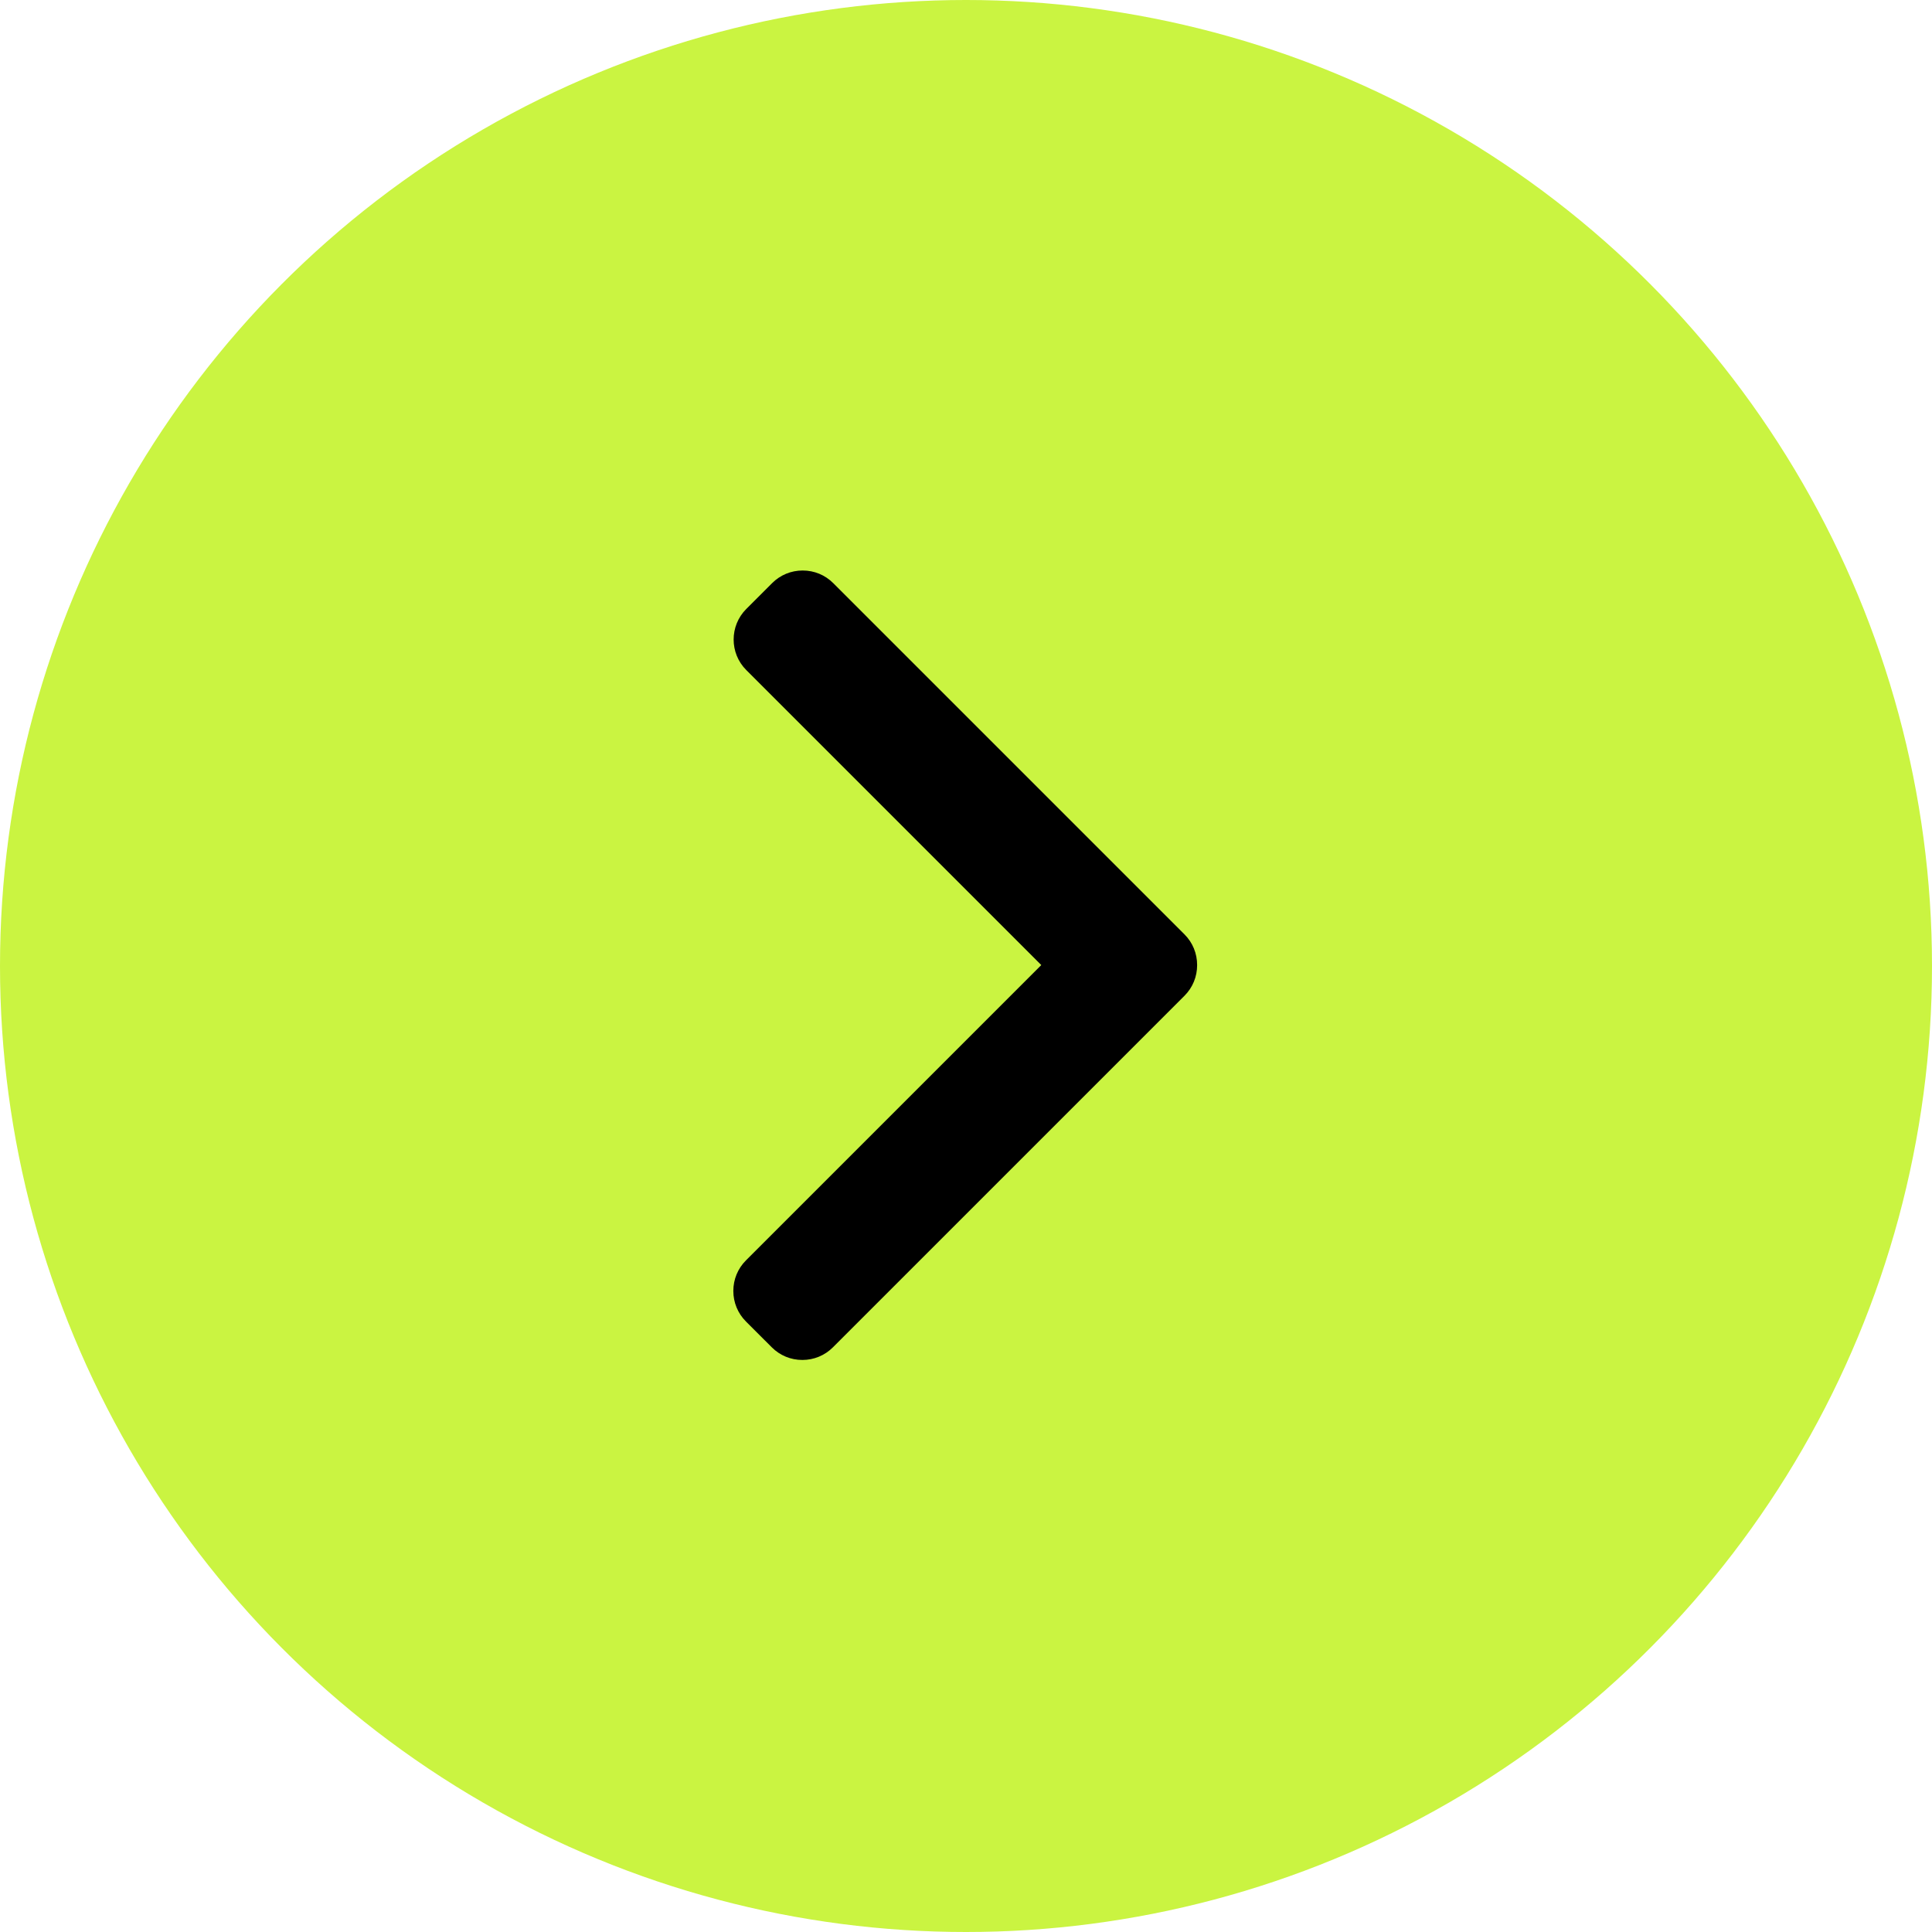
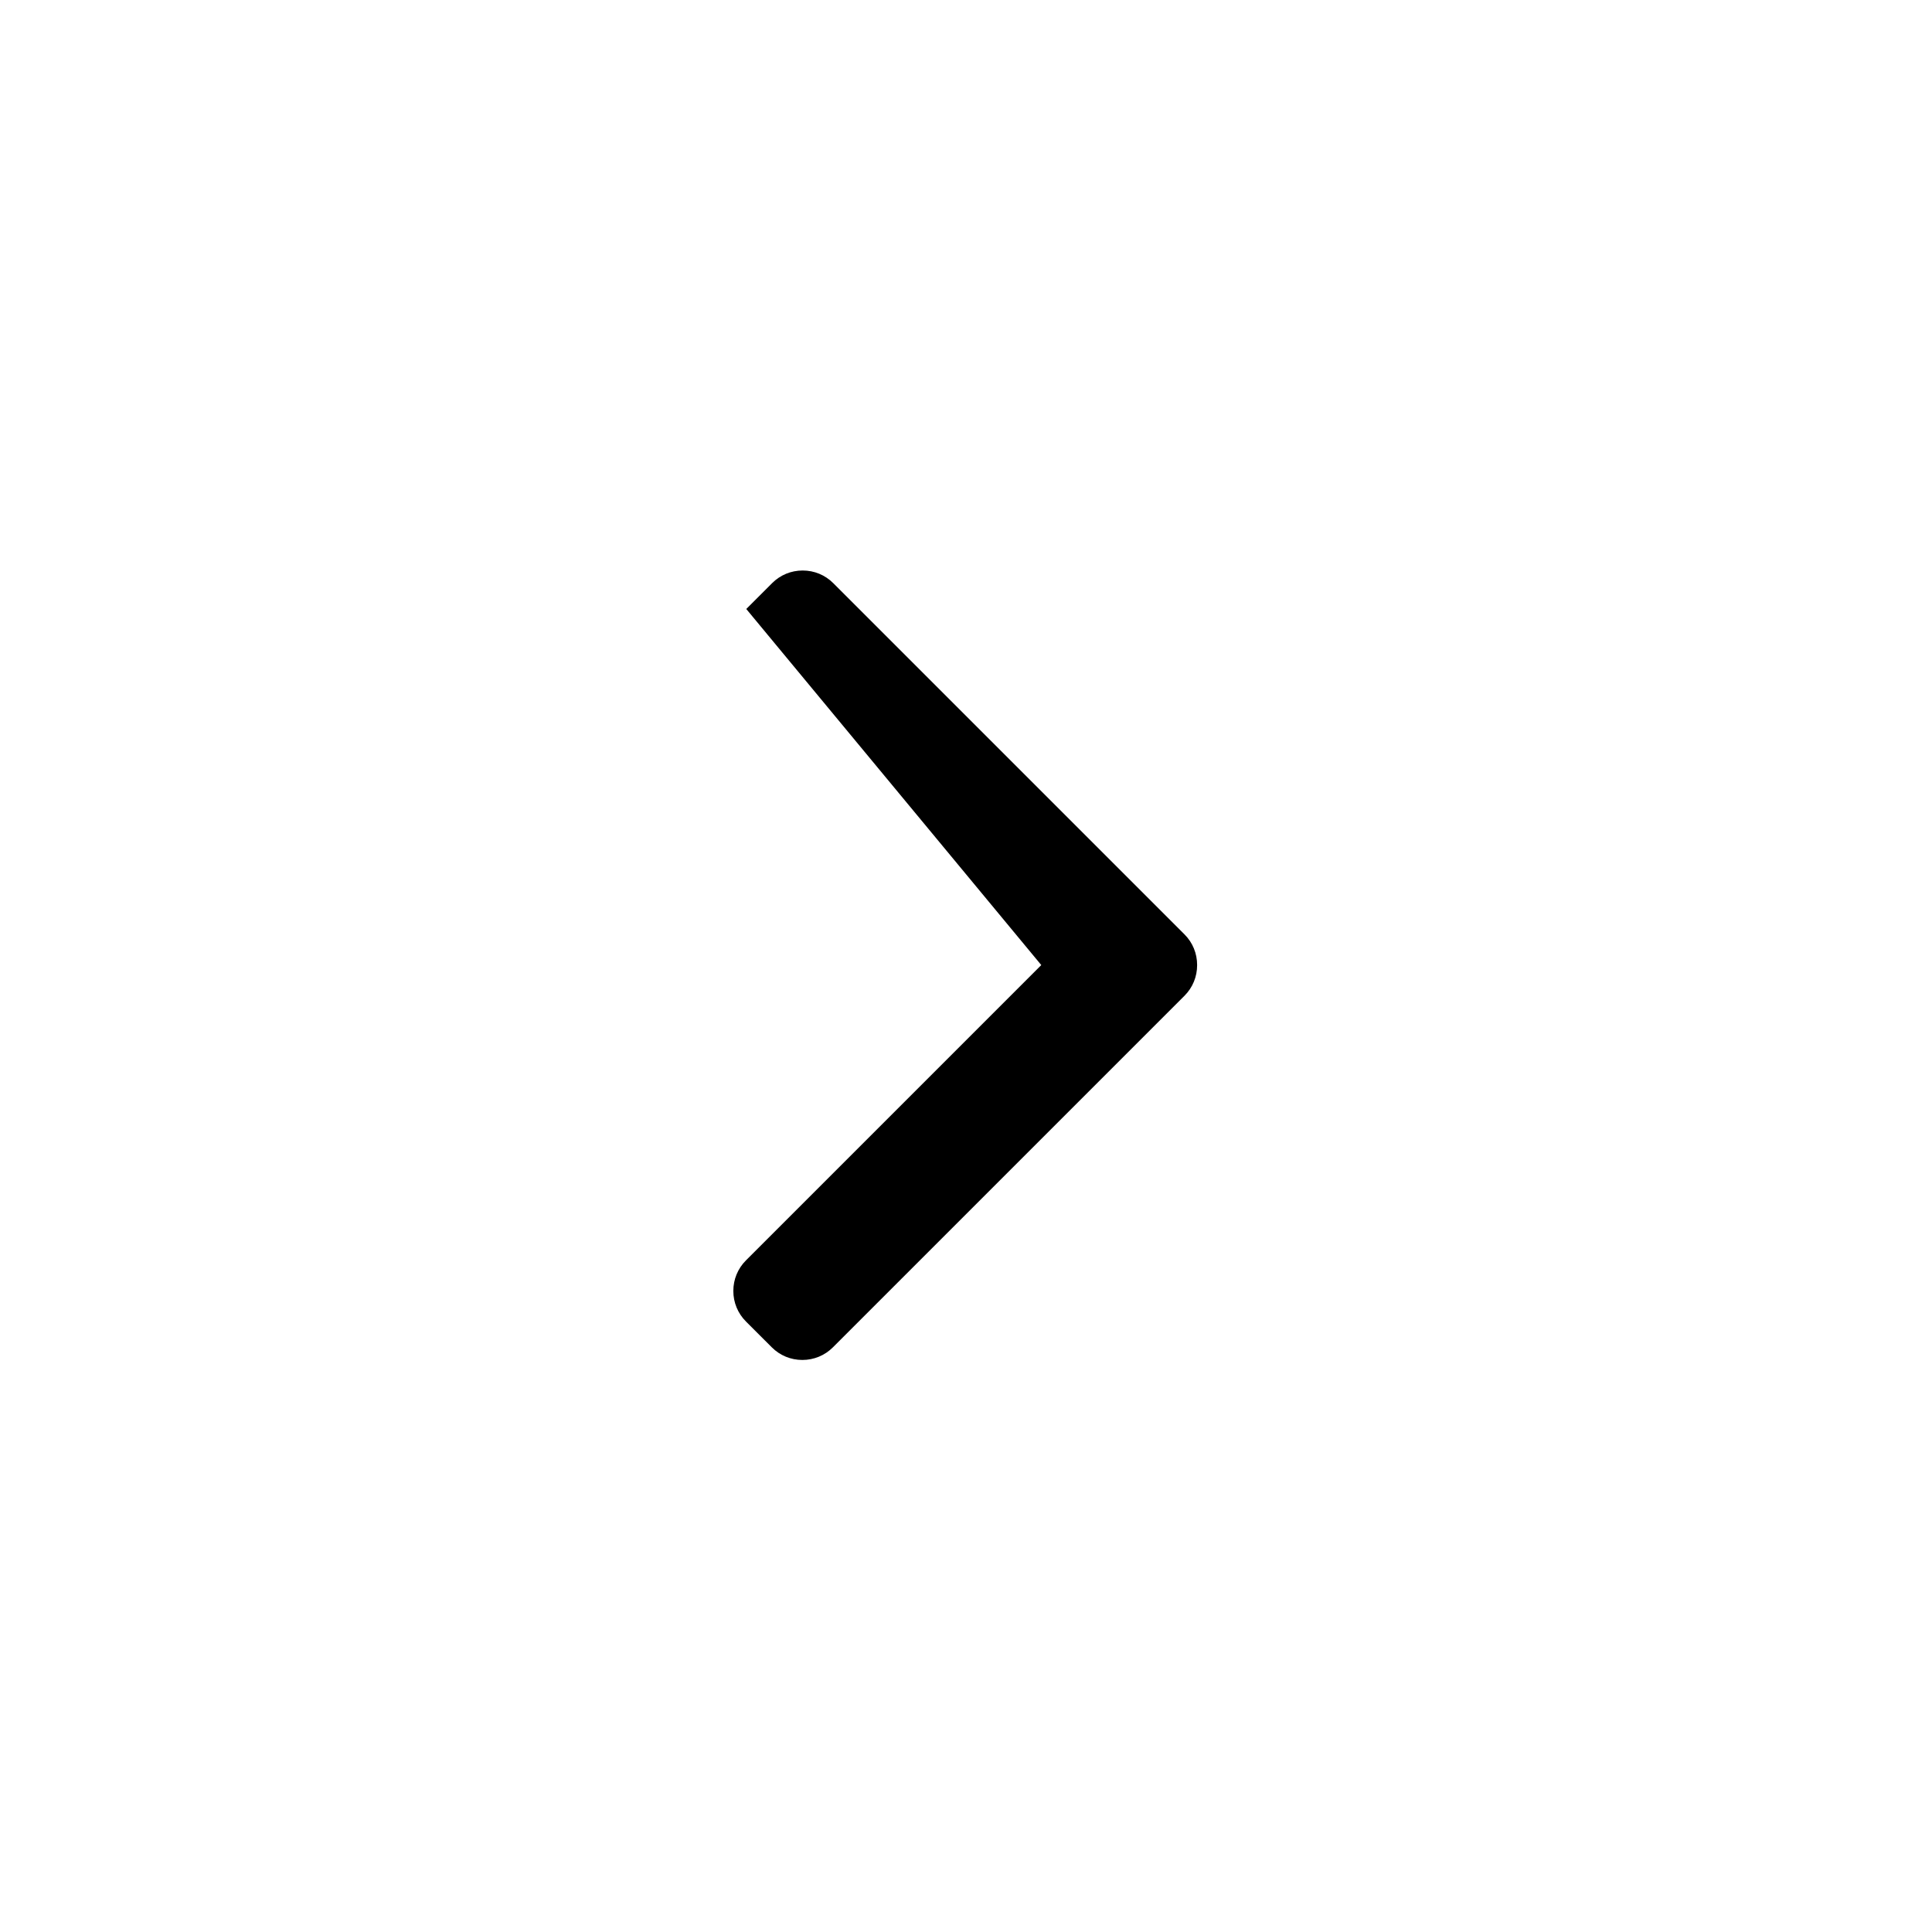
<svg xmlns="http://www.w3.org/2000/svg" width="1253" height="1253" viewBox="0 0 1253 1253" fill="none">
-   <circle cx="626.5" cy="626.5" r="626.5" fill="#CAF441" />
-   <path d="M768.231 606.022L540.384 378.179C535.114 372.905 528.08 370 520.579 370C513.078 370 506.043 372.905 500.773 378.179L483.994 394.955C473.075 405.885 473.075 423.651 483.994 434.566L675.322 625.894L483.781 817.434C478.512 822.708 475.602 829.739 475.602 837.236C475.602 844.741 478.512 851.771 483.781 857.05L500.561 873.821C505.835 879.095 512.865 882 520.366 882C527.867 882 534.902 879.095 540.172 873.821L768.231 645.77C773.513 640.479 776.414 633.416 776.398 625.906C776.414 618.368 773.513 611.308 768.231 606.022Z" fill="black" />
+   <path d="M768.231 606.022L540.384 378.179C535.114 372.905 528.08 370 520.579 370C513.078 370 506.043 372.905 500.773 378.179L483.994 394.955L675.322 625.894L483.781 817.434C478.512 822.708 475.602 829.739 475.602 837.236C475.602 844.741 478.512 851.771 483.781 857.05L500.561 873.821C505.835 879.095 512.865 882 520.366 882C527.867 882 534.902 879.095 540.172 873.821L768.231 645.77C773.513 640.479 776.414 633.416 776.398 625.906C776.414 618.368 773.513 611.308 768.231 606.022Z" fill="black" />
</svg>